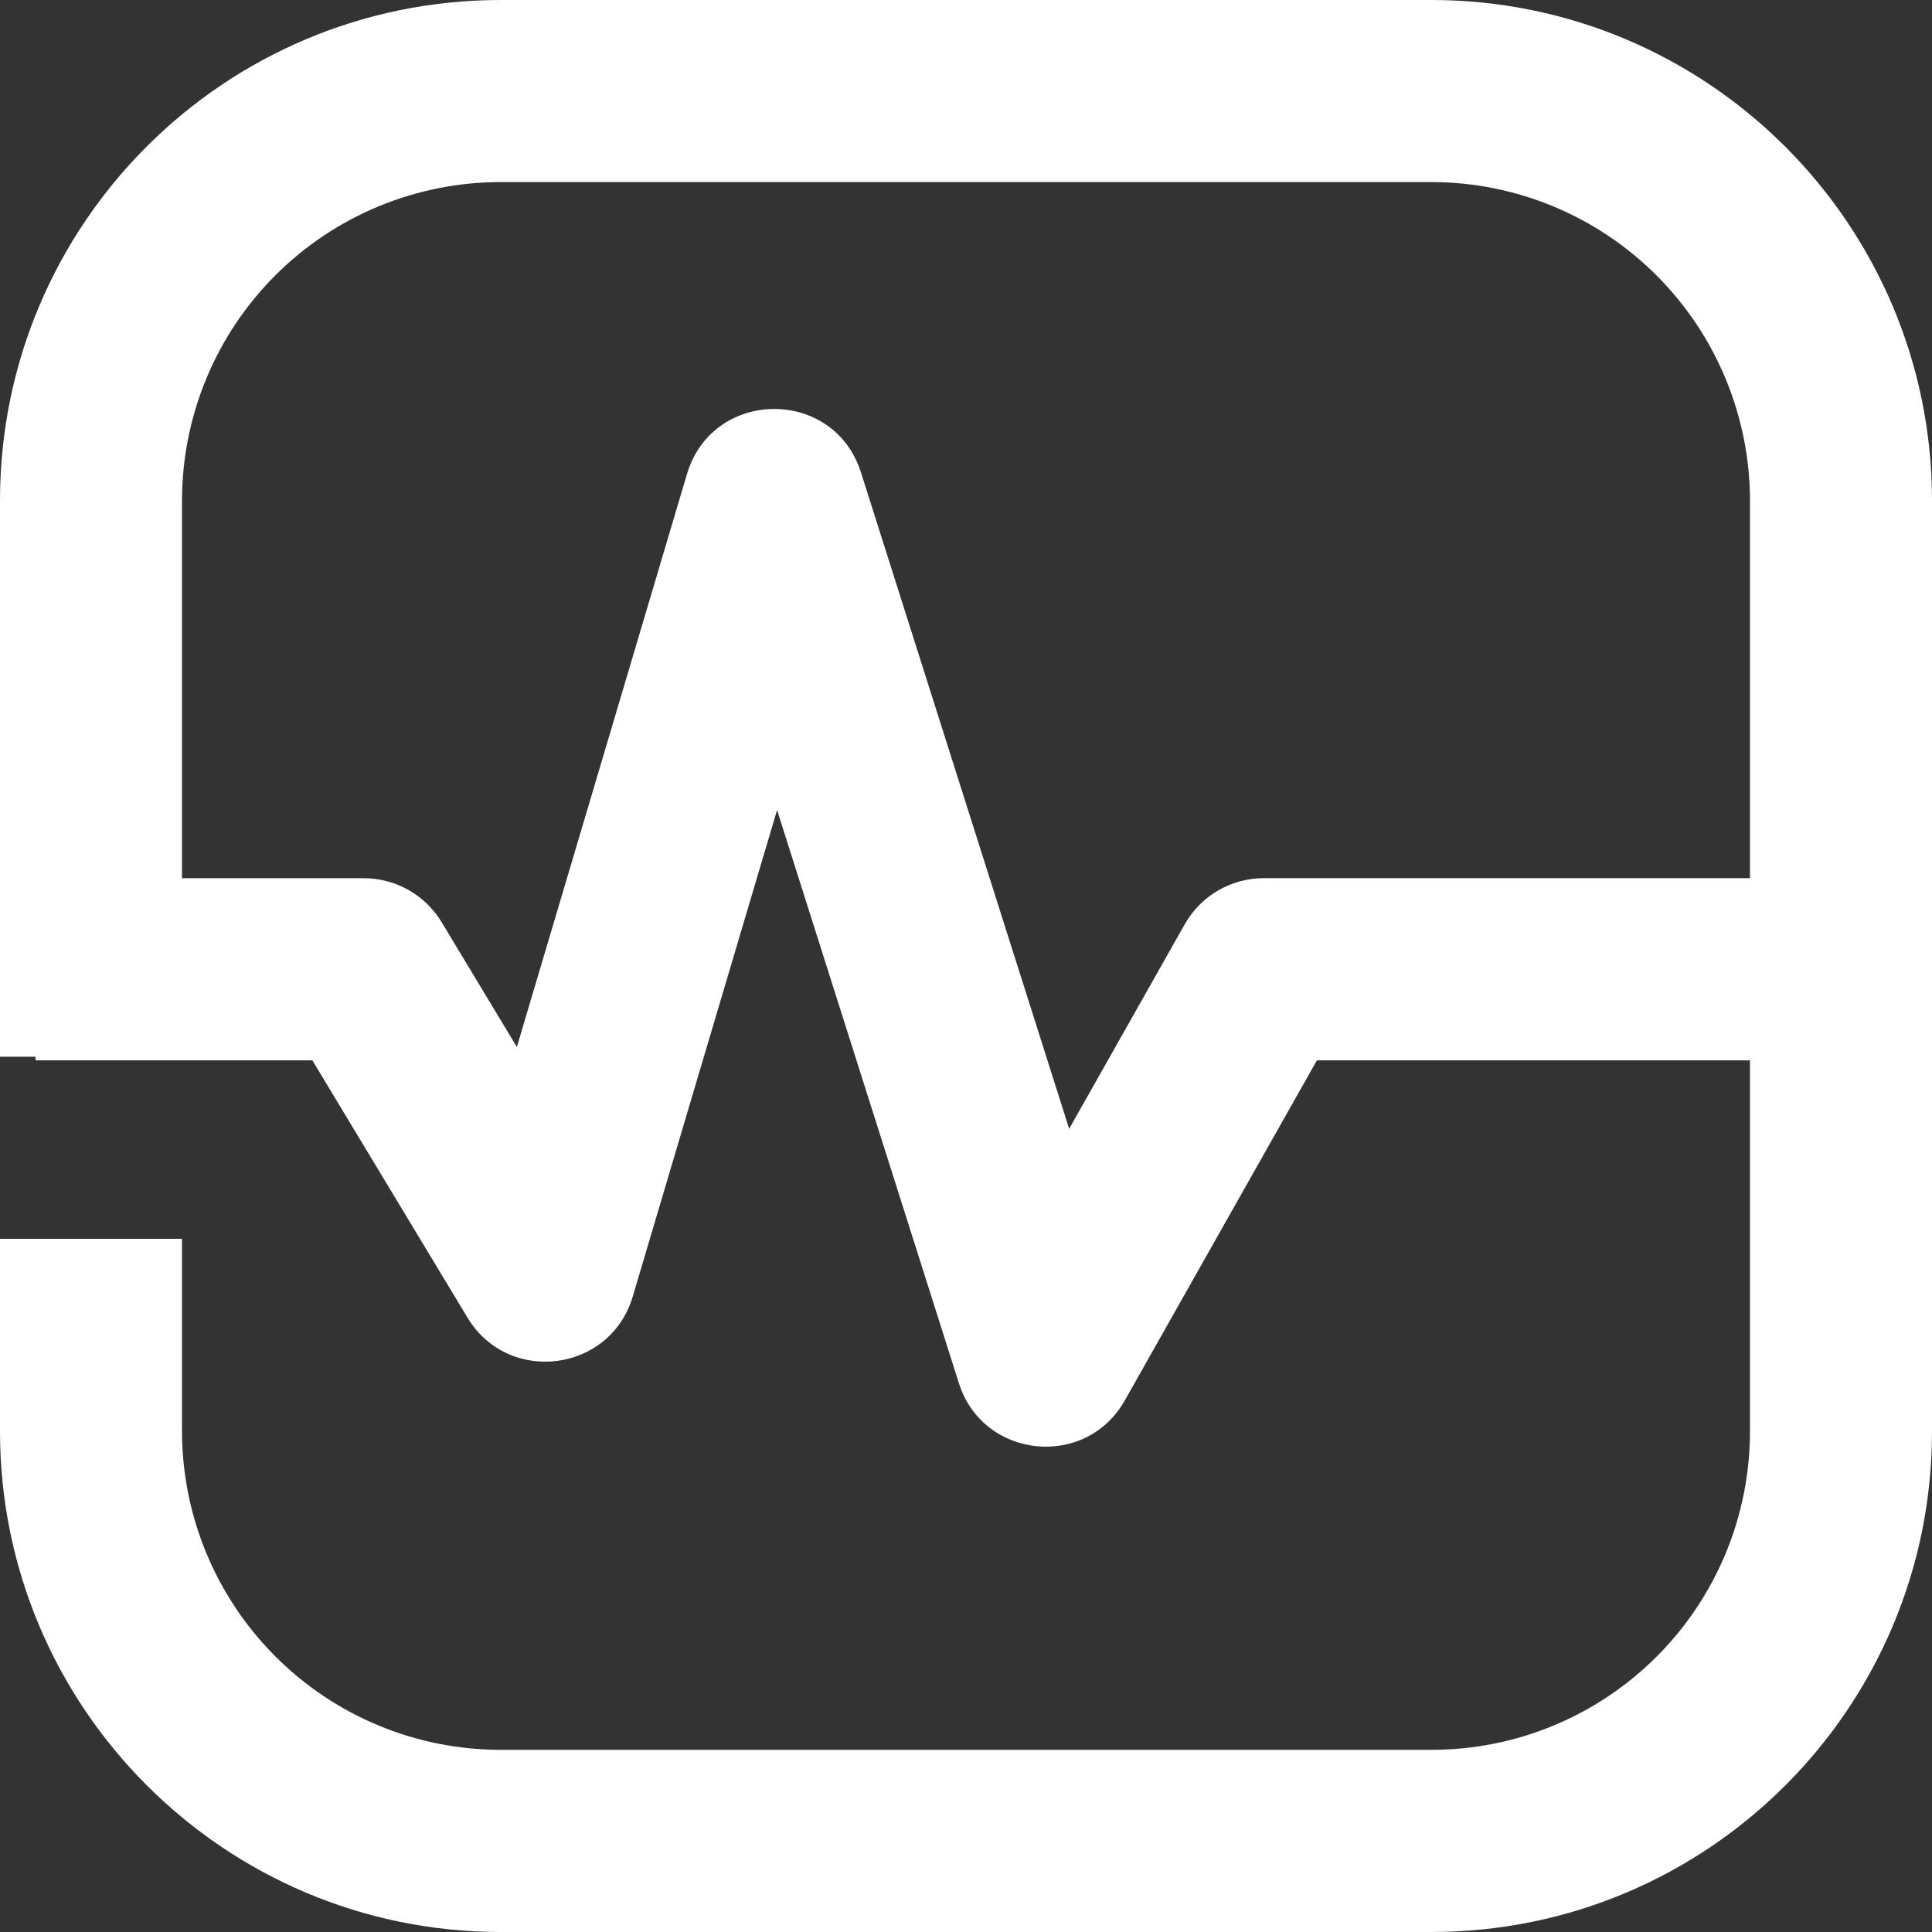
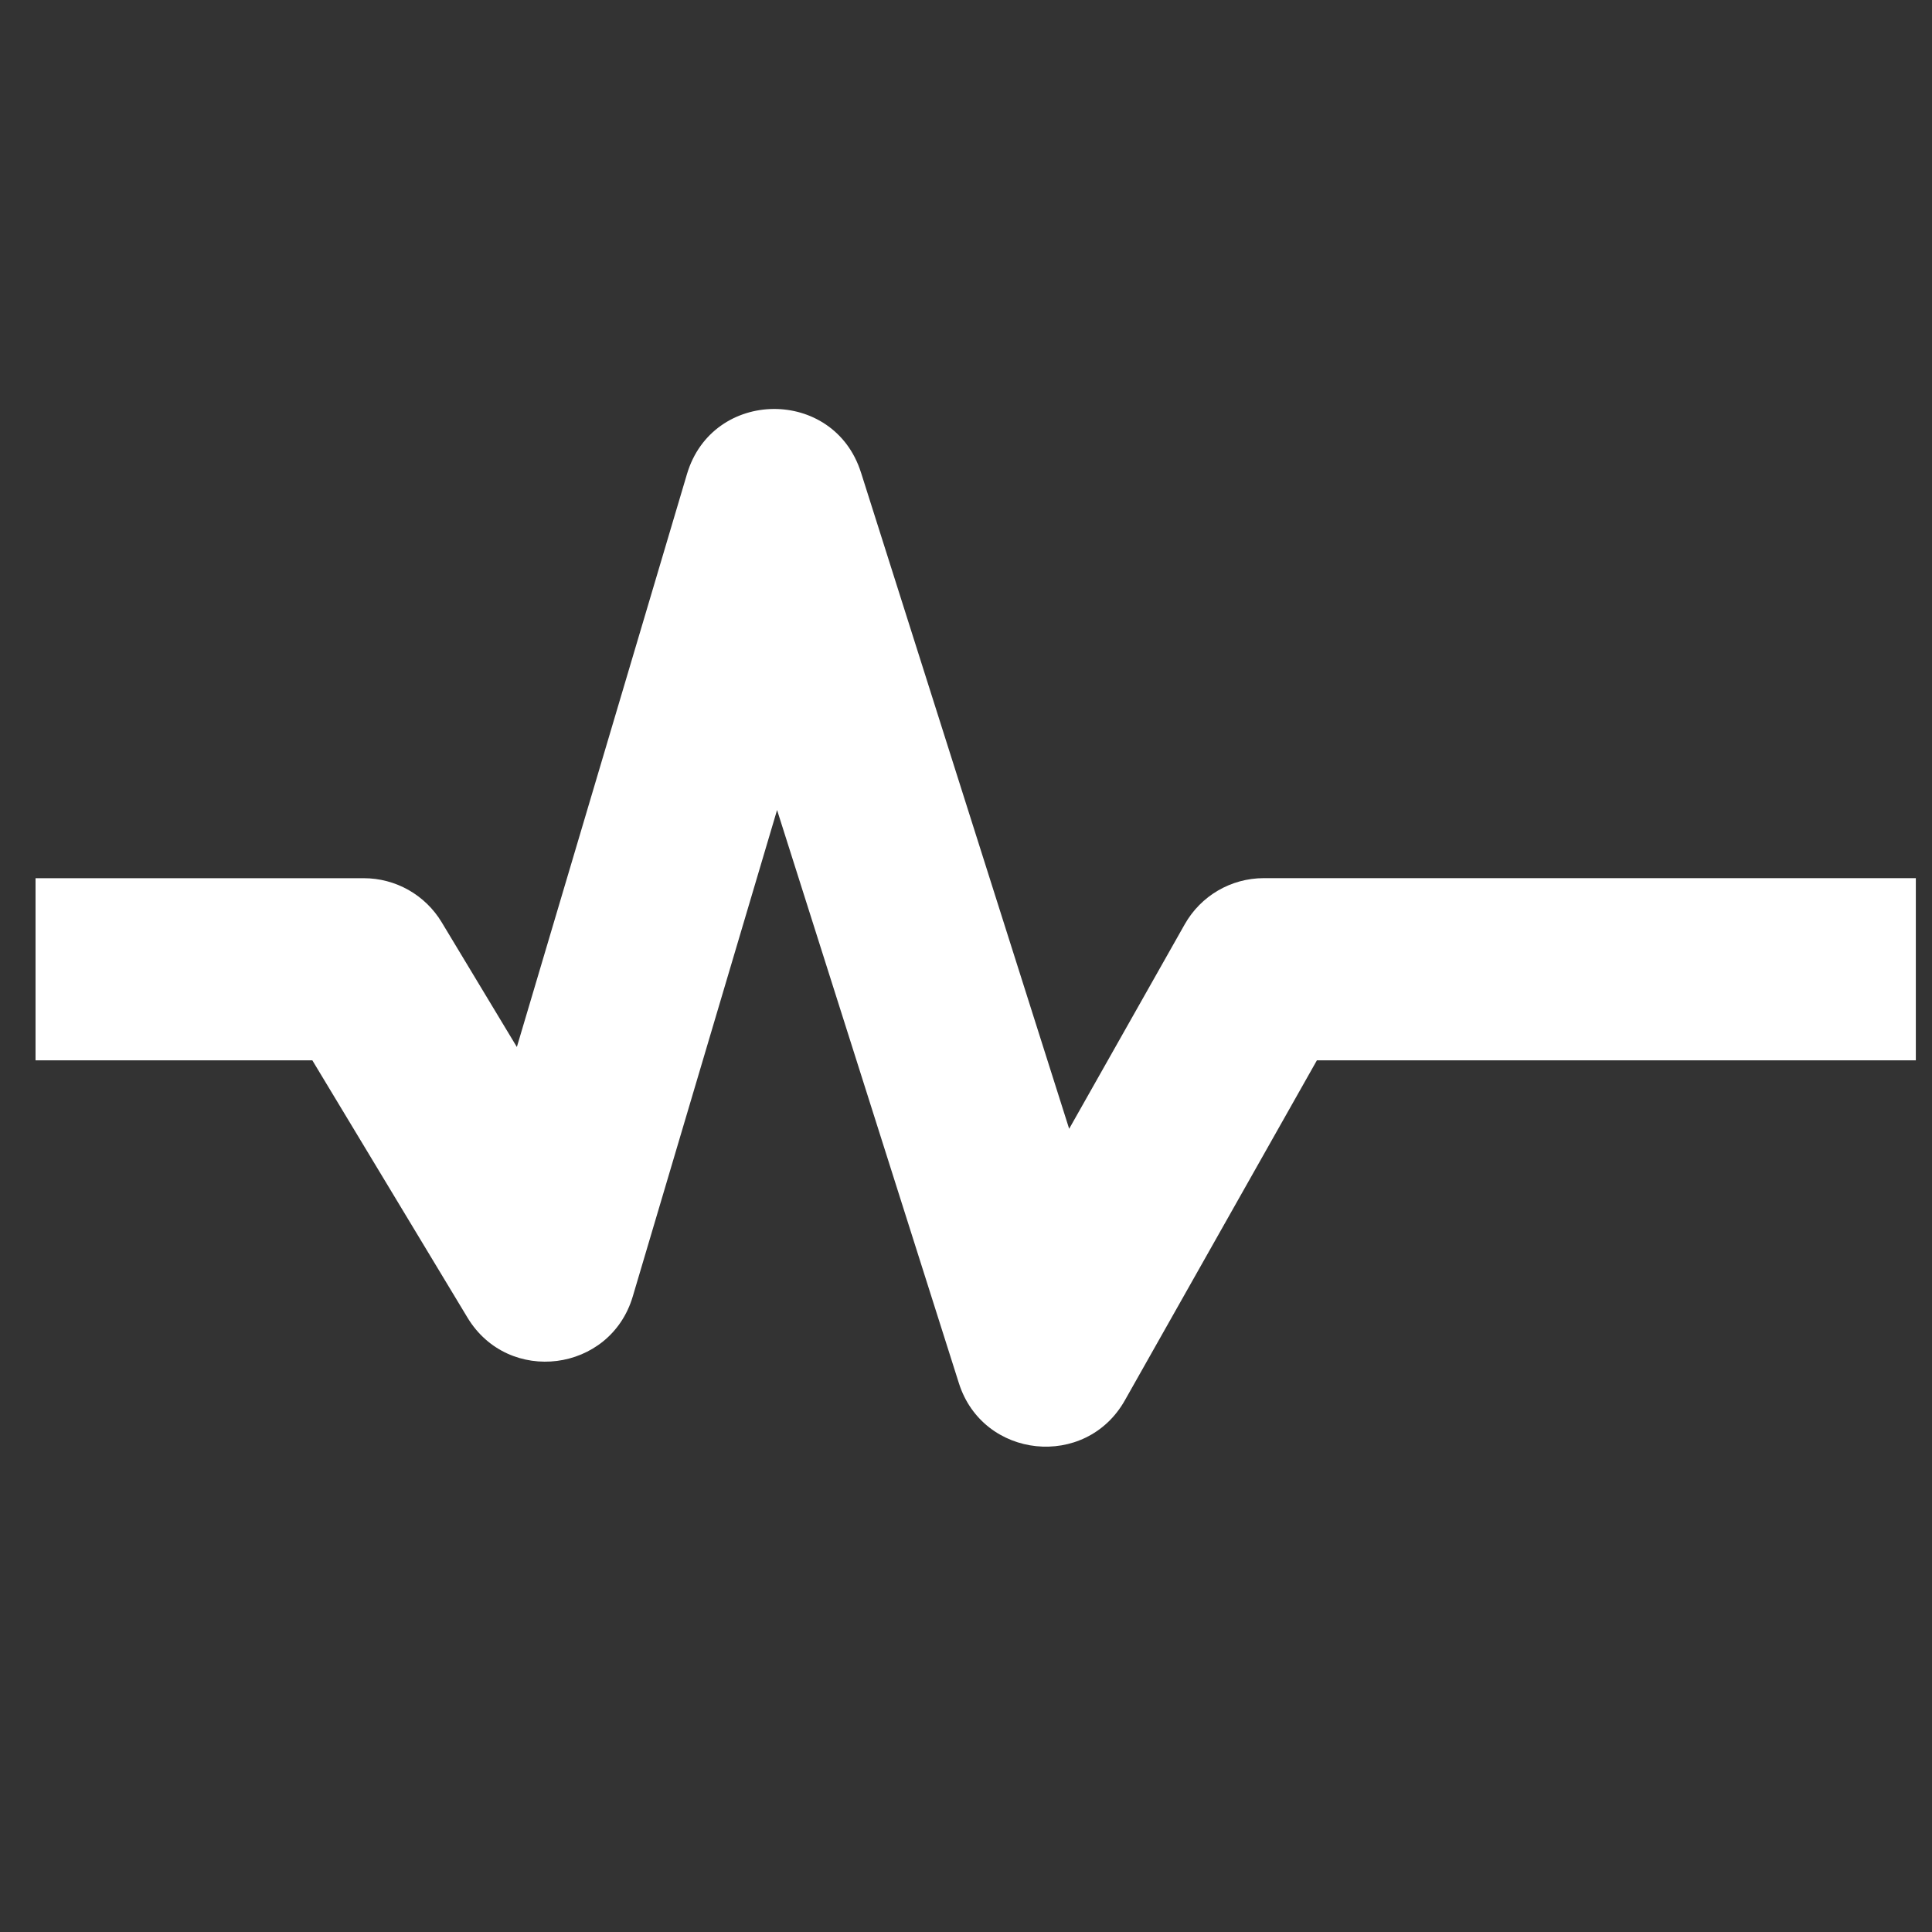
<svg xmlns="http://www.w3.org/2000/svg" width="38" height="38" viewBox="0 0 38 38" fill="none">
  <rect x="0" y="0" width="38" height="38" fill="#333333" stroke="none" />
-   <path d="M3.58 9.848V28.152C3.582 29.814 4.243 31.407 5.418 32.582C6.593 33.757 8.186 34.417 9.848 34.417H28.151C28.974 34.418 29.789 34.257 30.55 33.942C31.31 33.627 32.001 33.166 32.583 32.584C33.166 32.002 33.627 31.311 33.943 30.551C34.258 29.79 34.42 28.975 34.42 28.152V9.847C34.418 8.185 33.757 6.592 32.582 5.417C31.407 4.242 29.814 3.582 28.152 3.581H9.848C9.025 3.581 8.21 3.743 7.45 4.057C6.689 4.372 5.998 4.833 5.416 5.415C4.834 5.997 4.372 6.688 4.057 7.448C3.742 8.209 3.58 9.025 3.58 9.848ZM0 9.848C0 4.408 4.406 0 9.848 0H28.151C33.59 0 38 4.414 38 9.848V28.152C38 33.59 33.594 38 28.152 38H9.848C4.409 37.999 0 33.584 0 28.151V9.848ZM3.58 20.784H0V24.366H3.58V20.784Z" fill="white" />
  <path d="M16.934 9.293C16.401 7.611 14.014 7.634 13.512 9.324L10.166 20.593L8.687 18.139C8.528 17.875 8.303 17.656 8.034 17.504C7.766 17.353 7.463 17.273 7.154 17.273H0.699V20.855H6.143L9.195 25.916C9.999 27.248 12.001 26.993 12.445 25.502L15.284 15.932L18.86 27.205C19.332 28.696 21.355 28.906 22.124 27.544L25.902 20.855H37.682V17.272H24.858C24.213 17.272 23.618 17.619 23.301 18.182L21.029 22.202L16.934 9.292V9.293Z" fill="white" />
</svg>